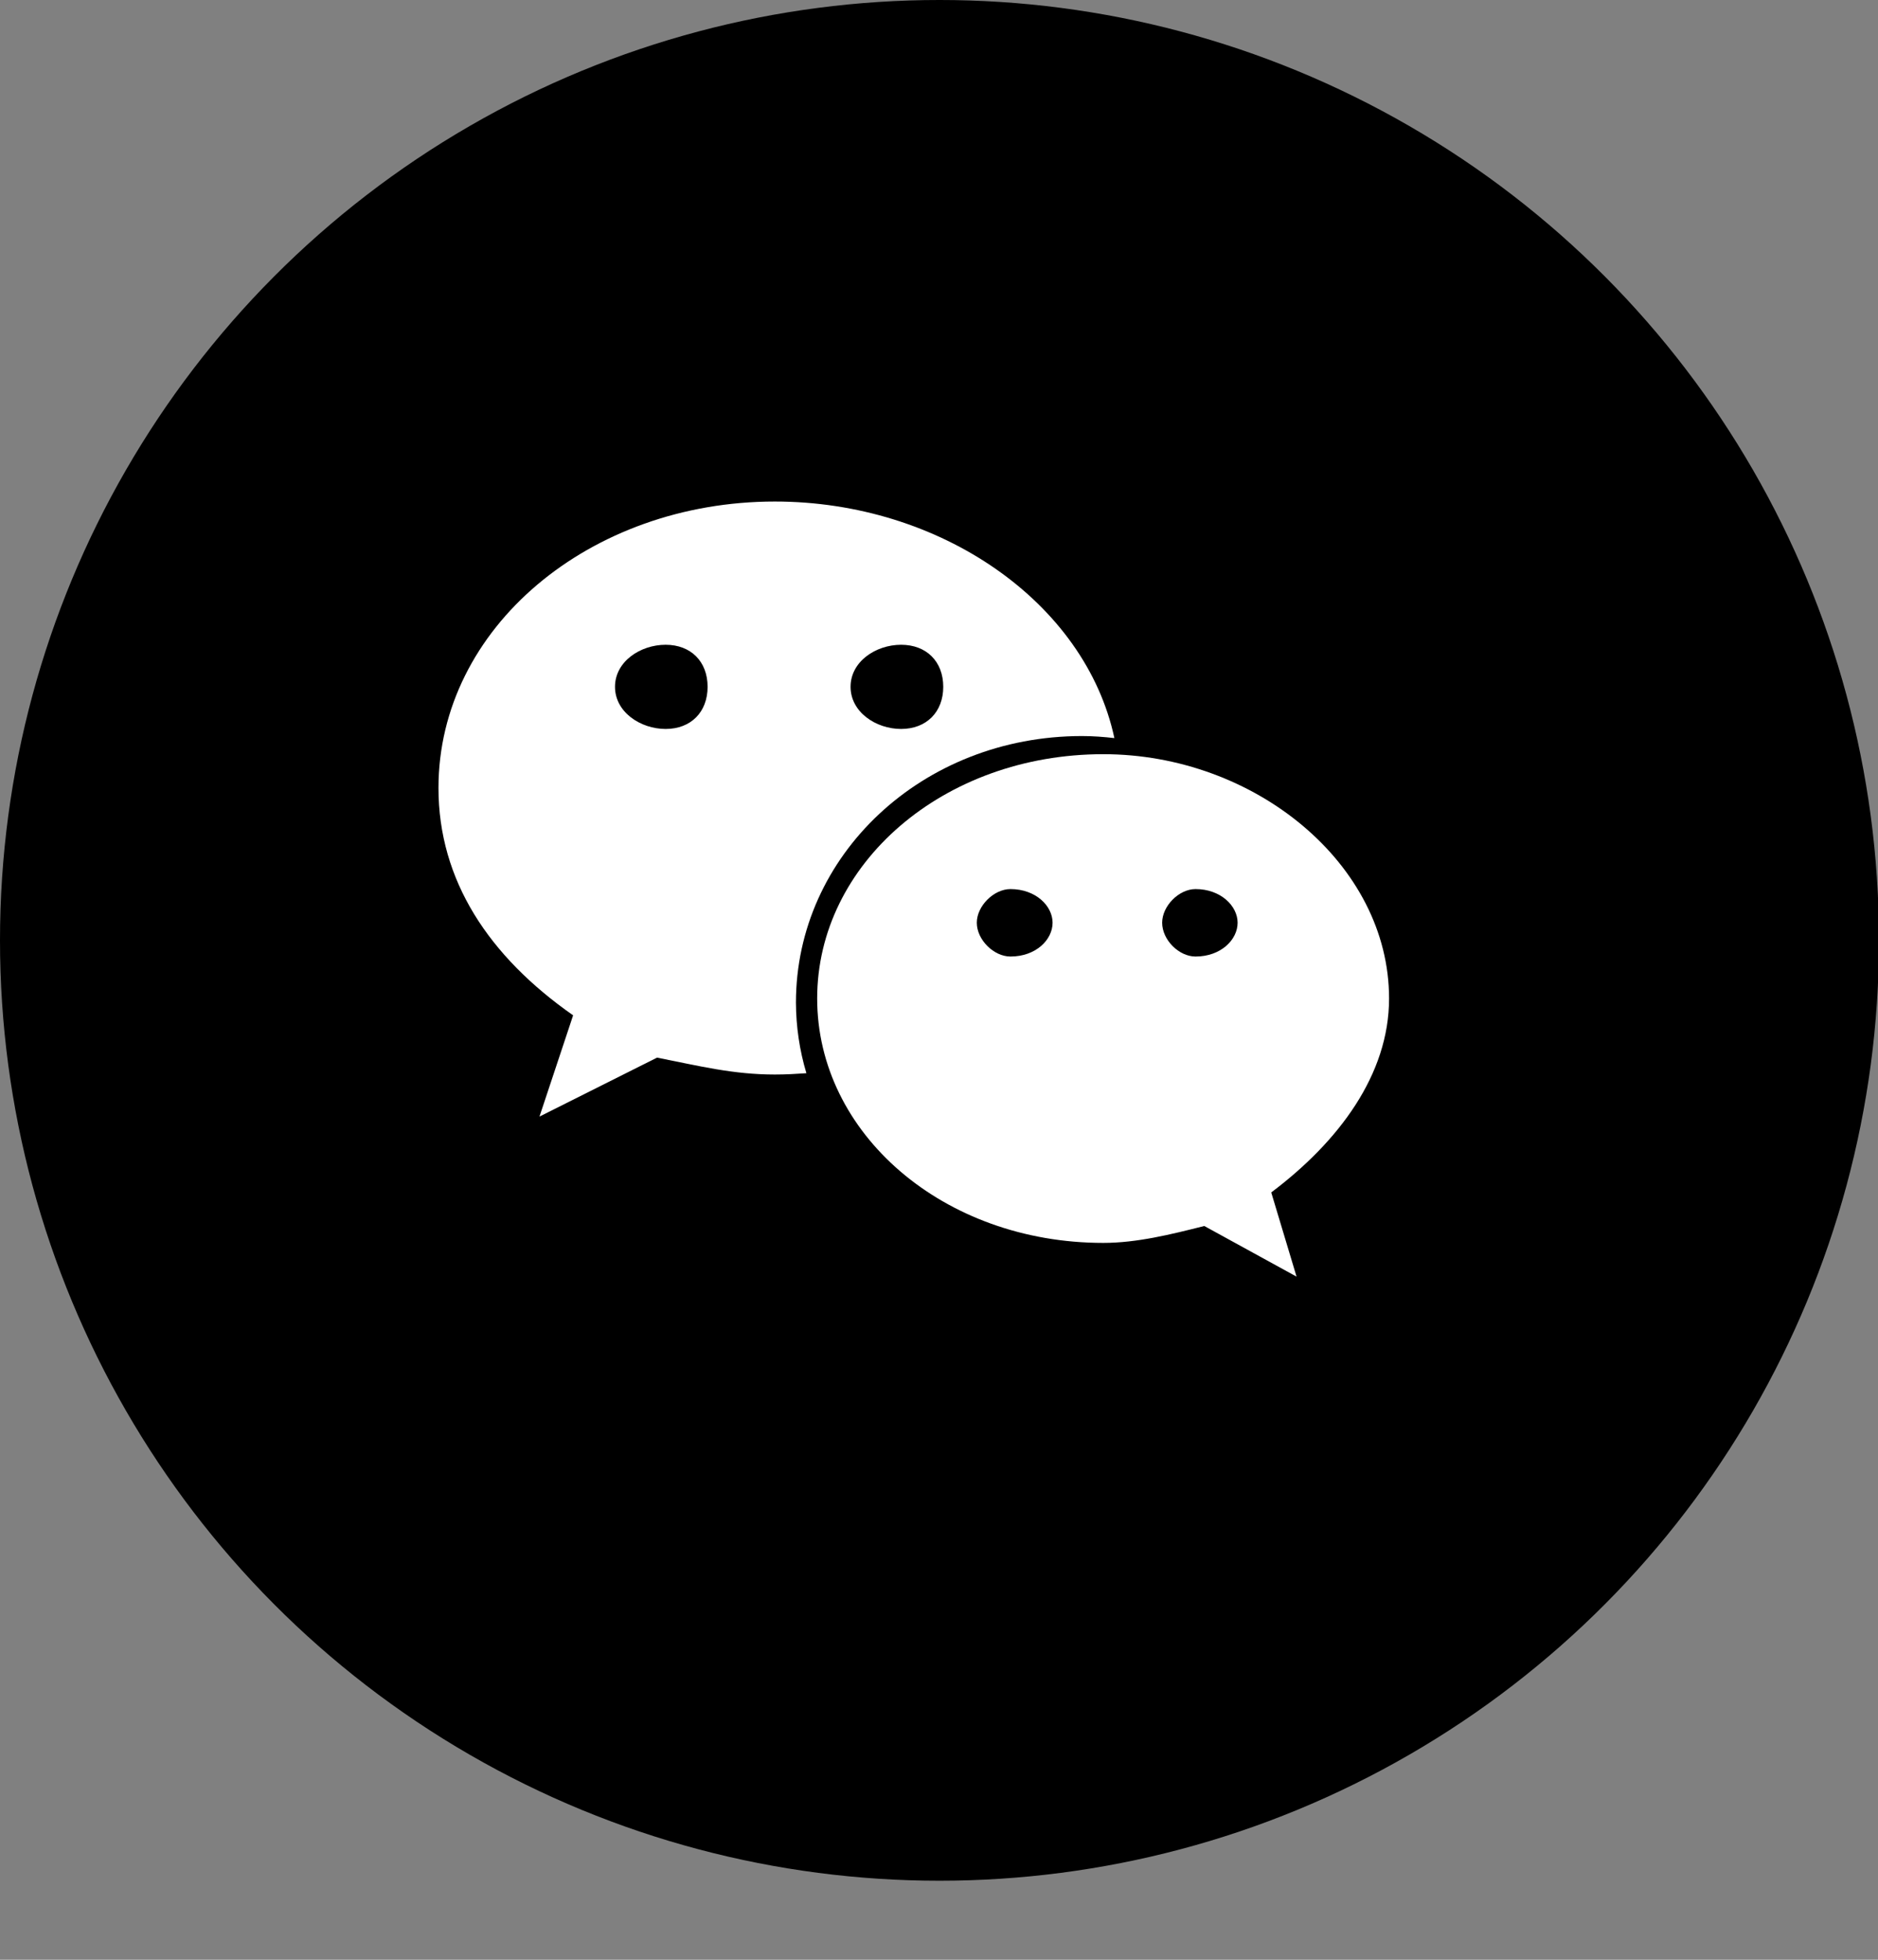
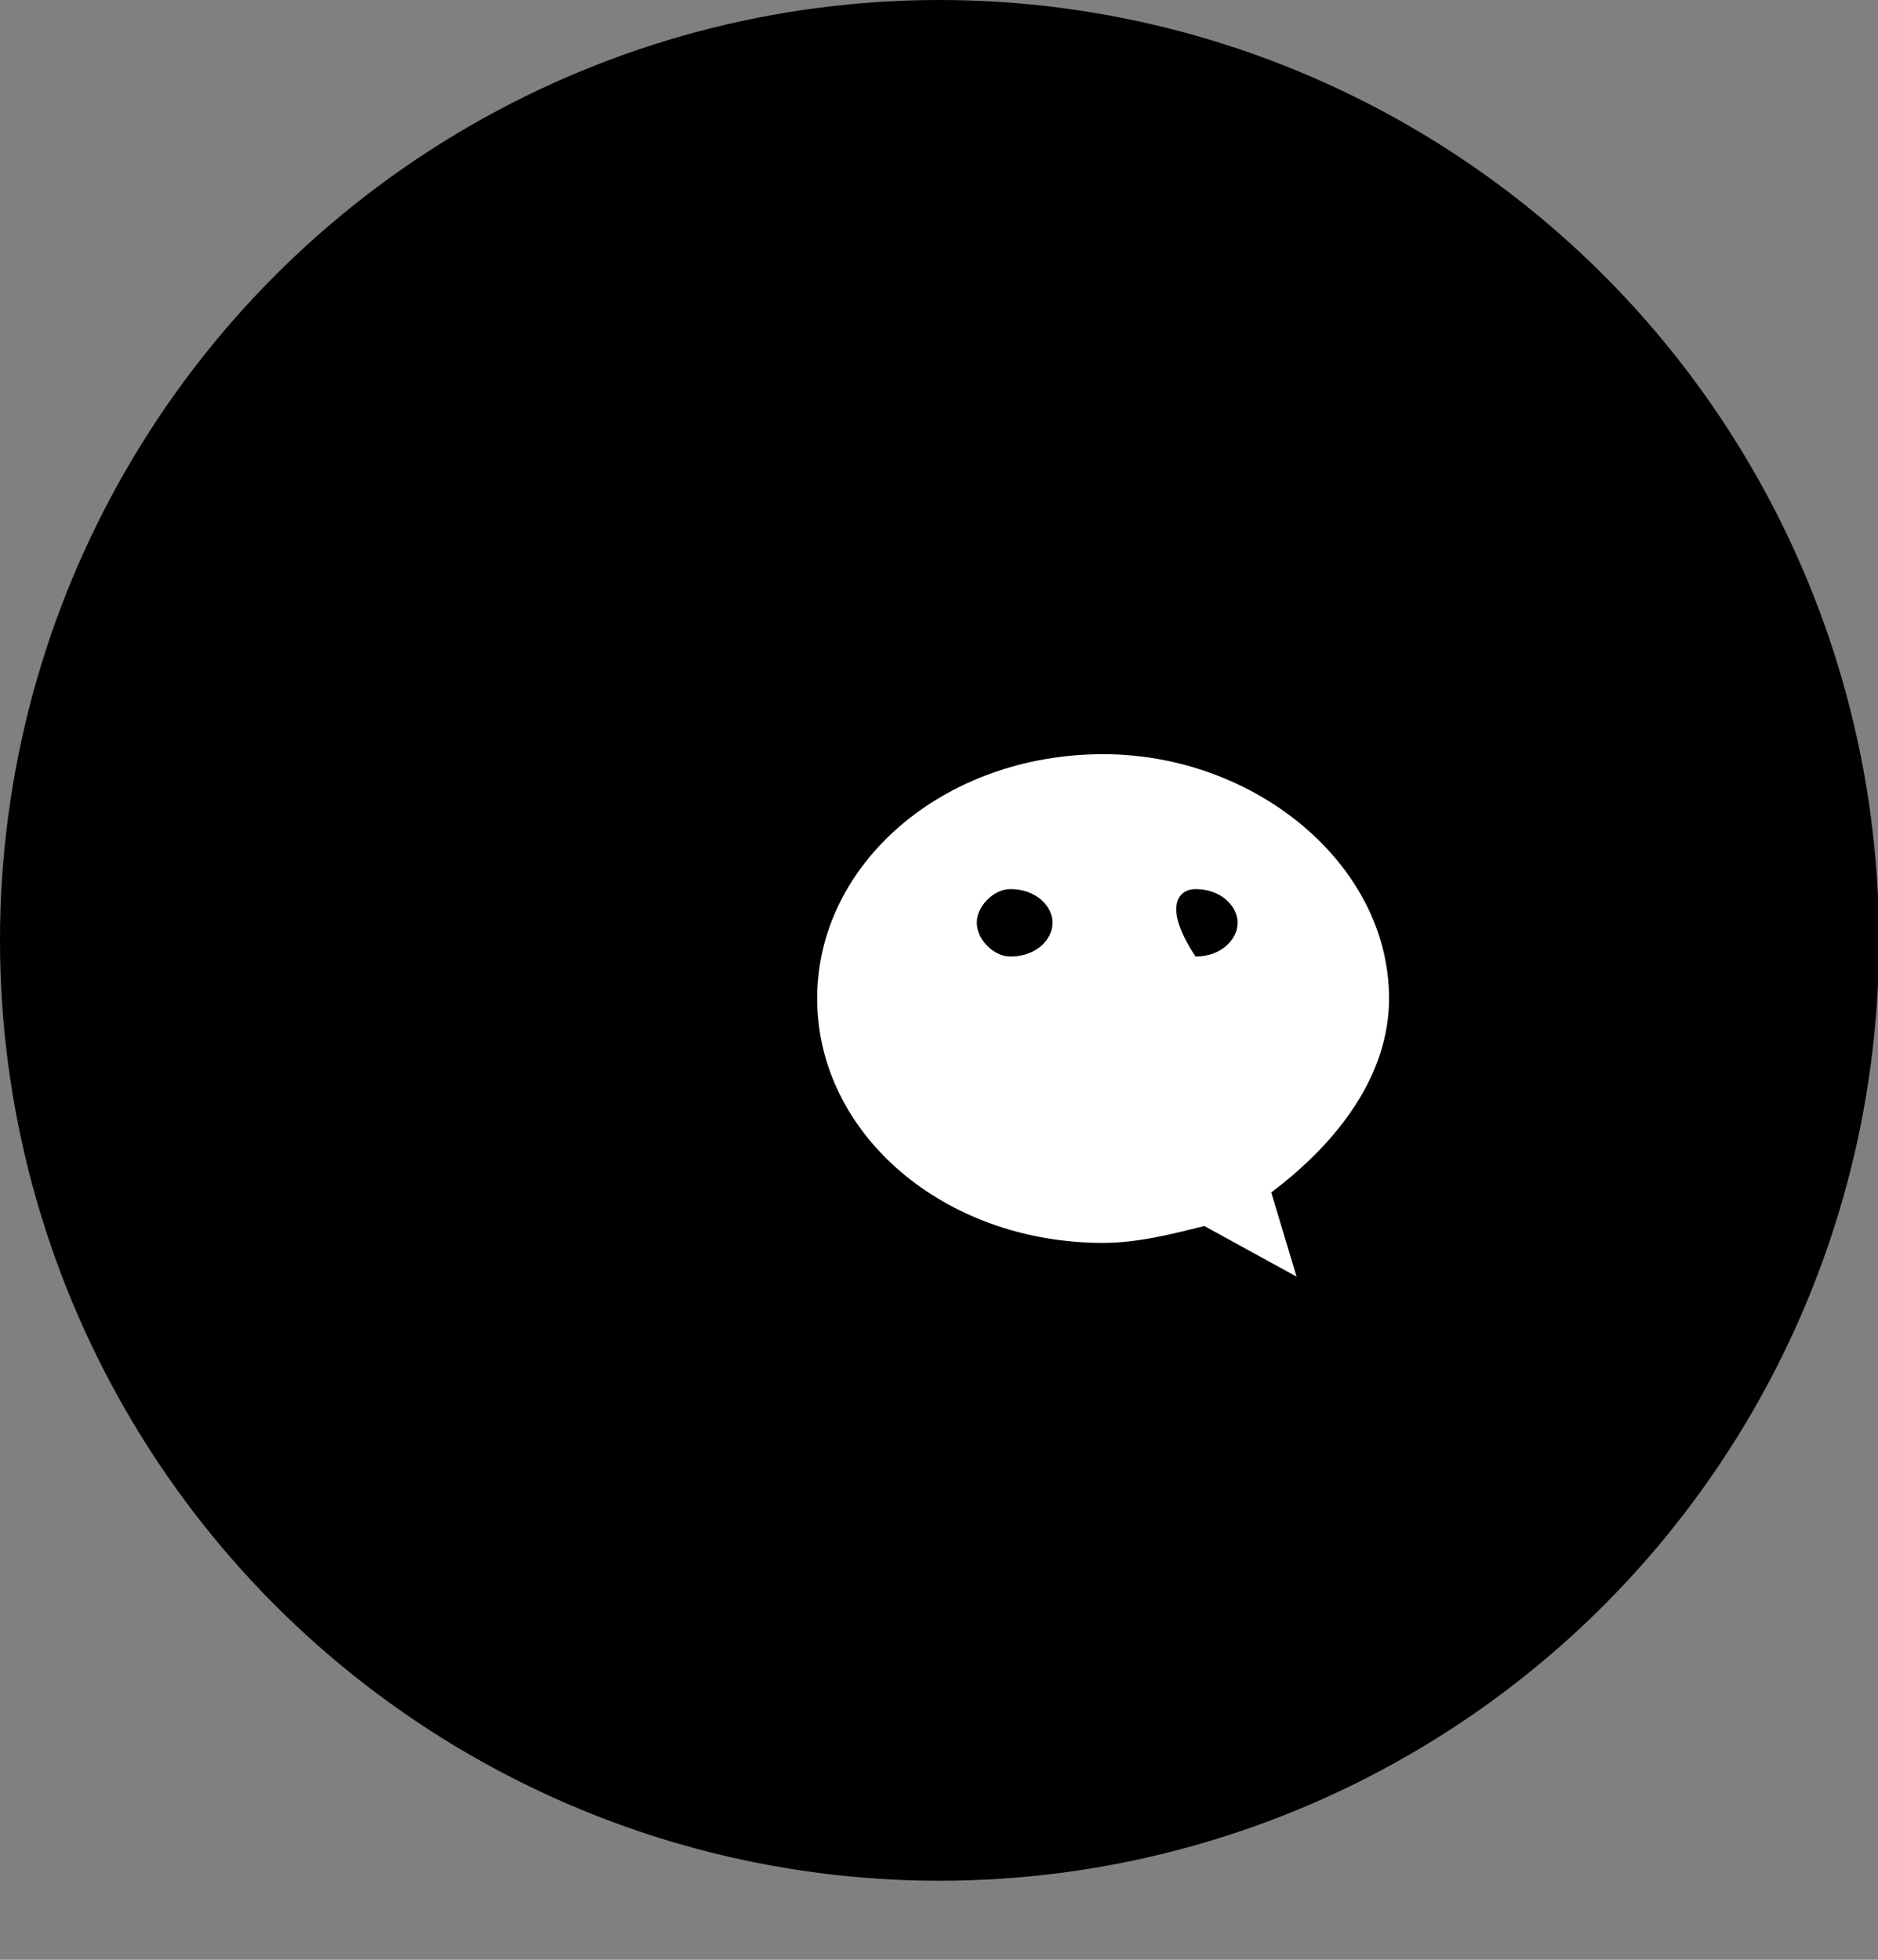
<svg xmlns="http://www.w3.org/2000/svg" width="23px" height="24px" viewBox="0 0 23 24" version="1.1">
  <rect x="0" y="0" width="23" height="24" fill="#808080" stroke="none" />
  <title>编组 8</title>
  <desc>Created with Sketch.</desc>
  <g id="页面-1" stroke="none" stroke-width="1" fill="none" fill-rule="evenodd">
    <g id="联系" transform="translate(-91, -740)">
      <g id="编组-8" transform="translate(91, 740)">
        <ellipse id="椭圆形备份" fill="#000000" cx="11.506" cy="11.516" rx="11.506" ry="11.516" />
        <g id="编组-4" transform="translate(5.37, 6.142)" fill="#FFFFFF">
-           <path d="M2.782,2.785 C2.473,2.785 2.162,2.578 2.162,2.269 C2.162,1.959 2.473,1.754 2.782,1.754 C3.091,1.754 3.296,1.959 3.296,2.269 C3.296,2.578 3.092,2.785 2.782,2.785 L2.782,2.785 Z M5.666,1.754 C5.976,1.754 6.182,1.959 6.182,2.269 C6.182,2.578 5.976,2.785 5.666,2.785 C5.357,2.785 5.047,2.578 5.047,2.269 C5.047,1.959 5.357,1.754 5.666,1.754 L5.666,1.754 Z M7.881,2.872 C8.015,2.872 8.147,2.882 8.278,2.897 C7.921,1.235 6.146,1.68427279e-13 4.12,1.68427279e-13 C1.855,1.68427279e-13 -6.40418503e-14,1.545 -6.40418503e-14,3.508 C-6.40418503e-14,4.64 0.617,5.57 1.649,6.292 L1.237,7.532 L2.677,6.81 C3.193,6.912 3.607,7.017 4.12,7.017 C4.25,7.017 4.378,7.01 4.506,7.001 C4.422,6.72 4.379,6.429 4.378,6.136 C4.378,4.334 5.924,2.872 7.881,2.872 L7.881,2.872 Z" id="Fill-3" />
-           <path d="M9.272,5.572 C9.067,5.572 8.863,5.367 8.863,5.158 C8.863,4.954 9.067,4.746 9.272,4.746 C9.581,4.746 9.787,4.953 9.787,5.158 C9.787,5.367 9.581,5.572 9.272,5.572 M7.005,5.572 C6.801,5.572 6.593,5.367 6.593,5.158 C6.593,4.954 6.8,4.746 7.005,4.746 C7.316,4.746 7.521,4.953 7.521,5.158 C7.521,5.367 7.316,5.572 7.005,5.572 M11.642,6.086 C11.642,4.437 9.994,3.094 8.142,3.094 C6.182,3.094 4.638,4.437 4.638,6.086 C4.638,7.738 6.182,9.079 8.142,9.079 C8.552,9.079 8.967,8.976 9.379,8.872 L10.509,9.492 L10.199,8.461 C11.026,7.839 11.642,7.017 11.642,6.086" id="Fill-5" />
+           <path d="M9.272,5.572 C8.863,4.954 9.067,4.746 9.272,4.746 C9.581,4.746 9.787,4.953 9.787,5.158 C9.787,5.367 9.581,5.572 9.272,5.572 M7.005,5.572 C6.801,5.572 6.593,5.367 6.593,5.158 C6.593,4.954 6.8,4.746 7.005,4.746 C7.316,4.746 7.521,4.953 7.521,5.158 C7.521,5.367 7.316,5.572 7.005,5.572 M11.642,6.086 C11.642,4.437 9.994,3.094 8.142,3.094 C6.182,3.094 4.638,4.437 4.638,6.086 C4.638,7.738 6.182,9.079 8.142,9.079 C8.552,9.079 8.967,8.976 9.379,8.872 L10.509,9.492 L10.199,8.461 C11.026,7.839 11.642,7.017 11.642,6.086" id="Fill-5" />
        </g>
      </g>
    </g>
  </g>
</svg>